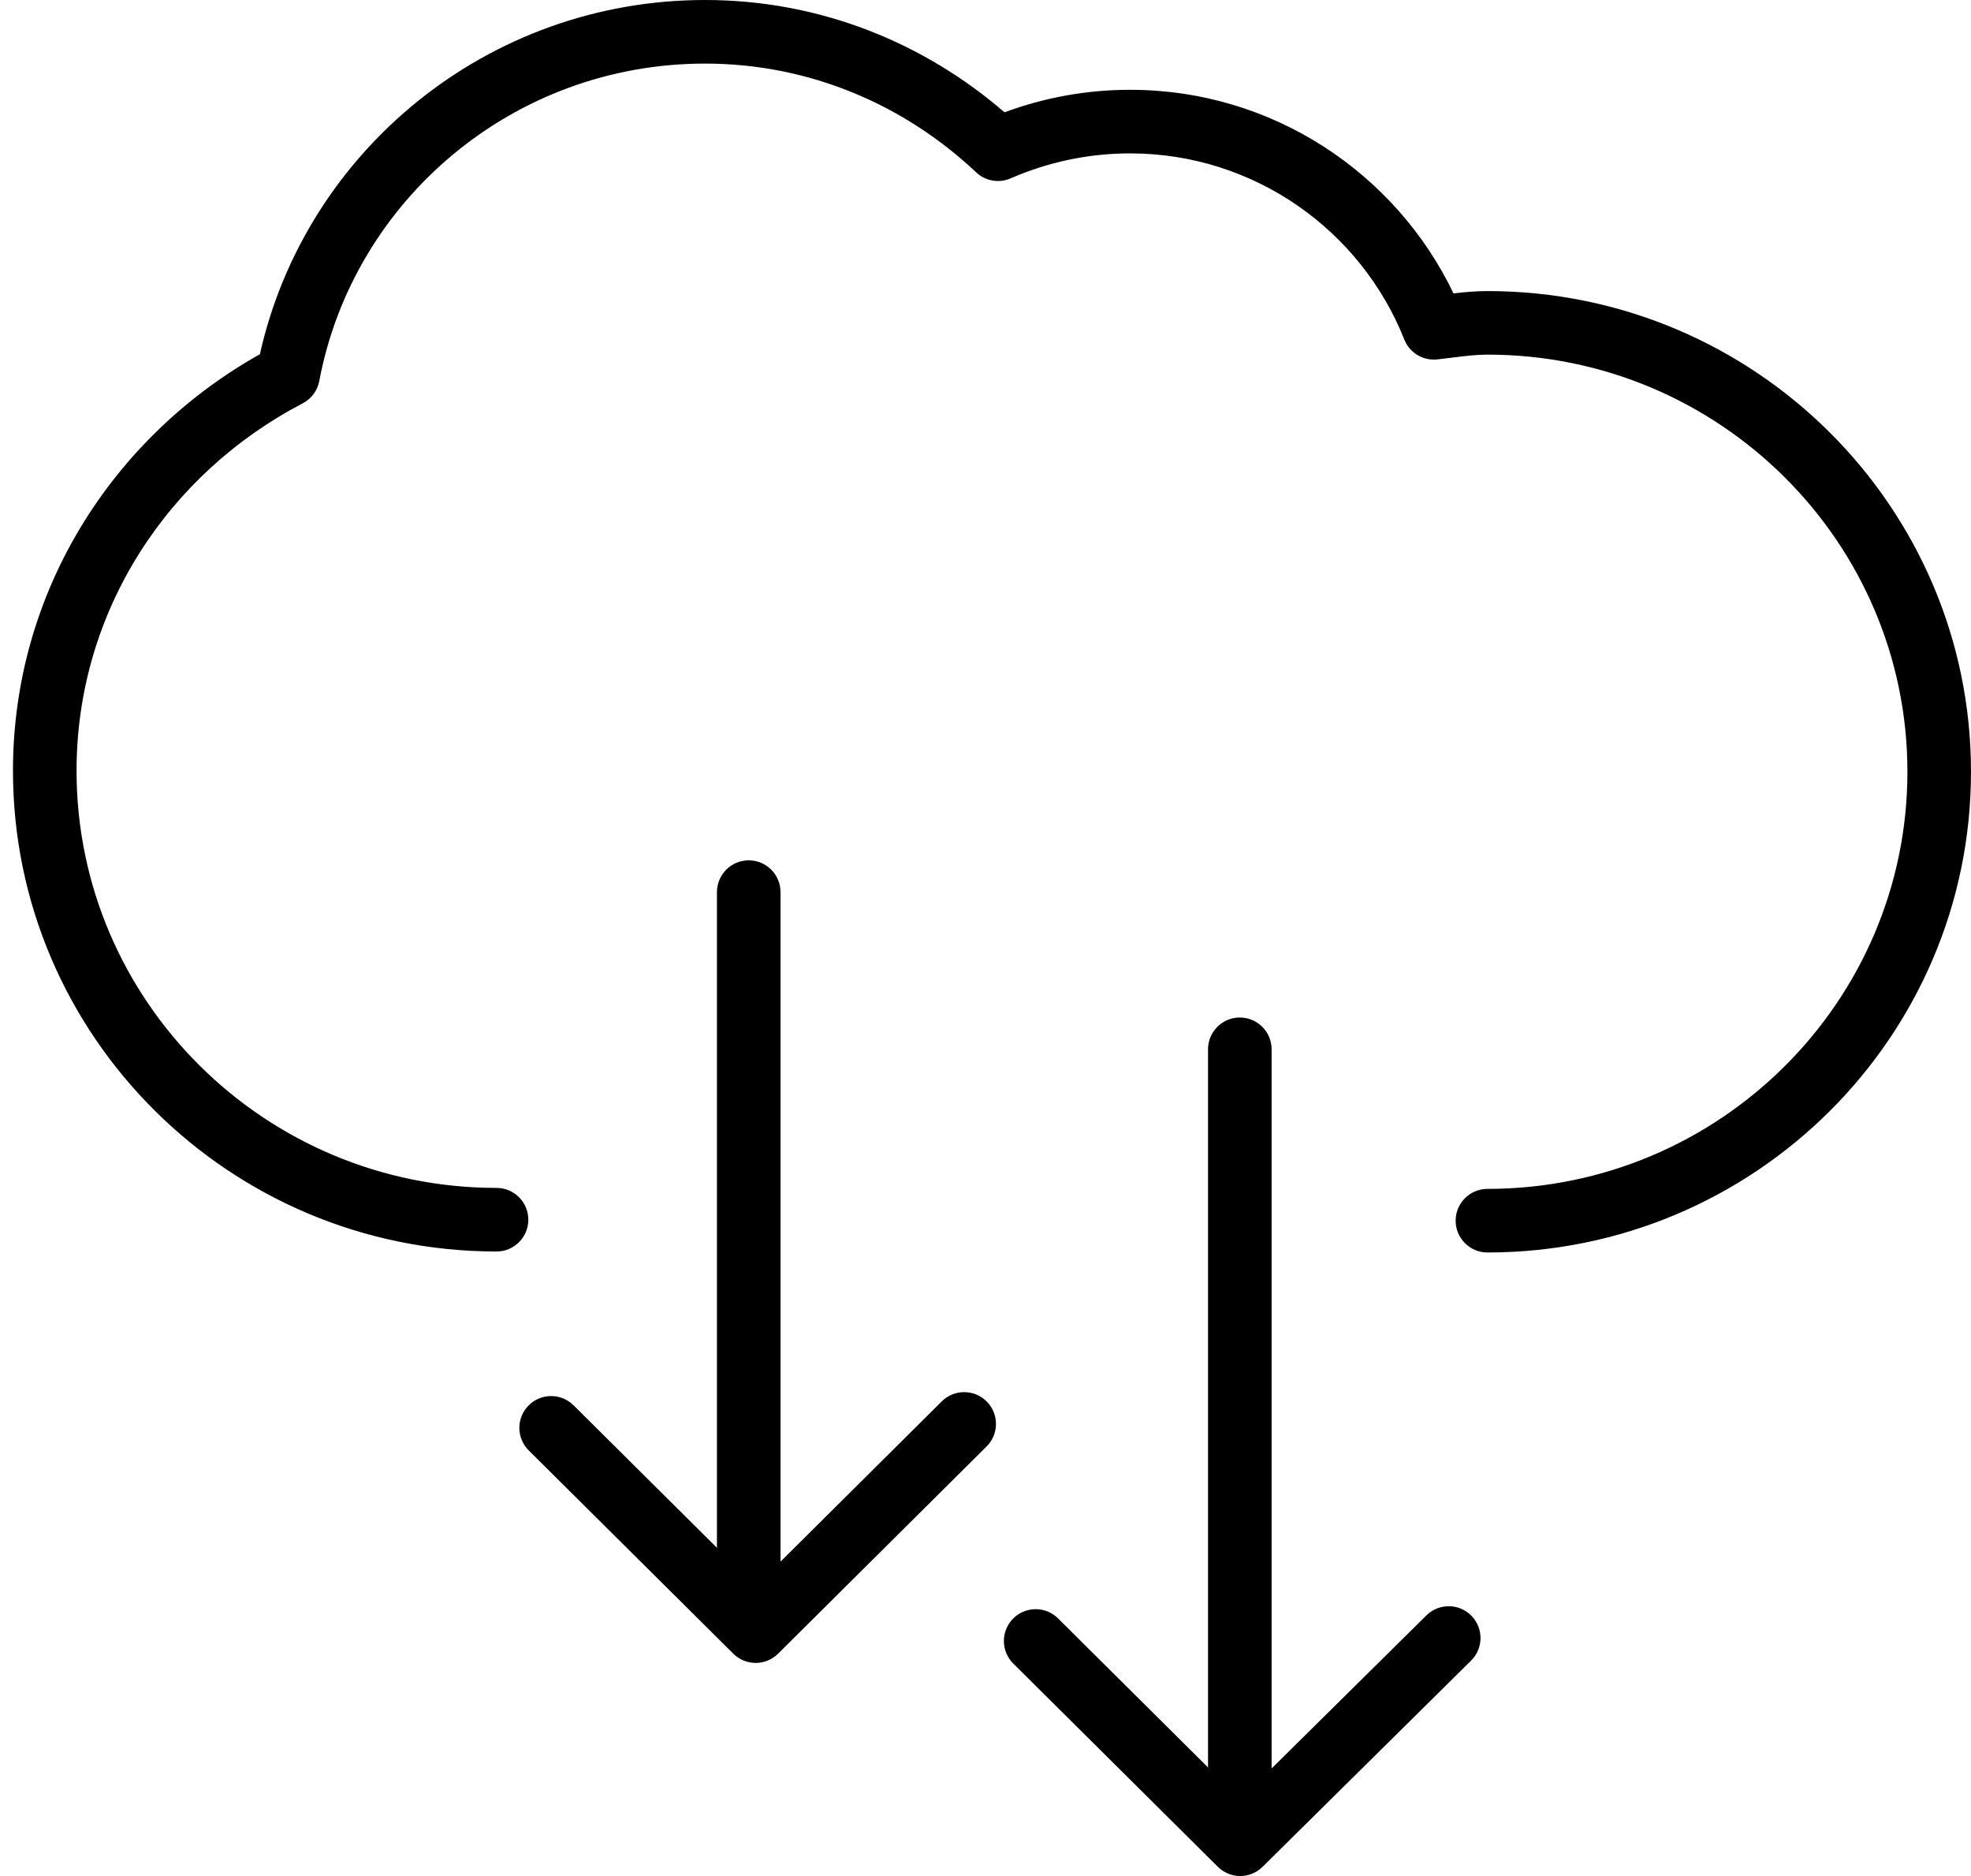
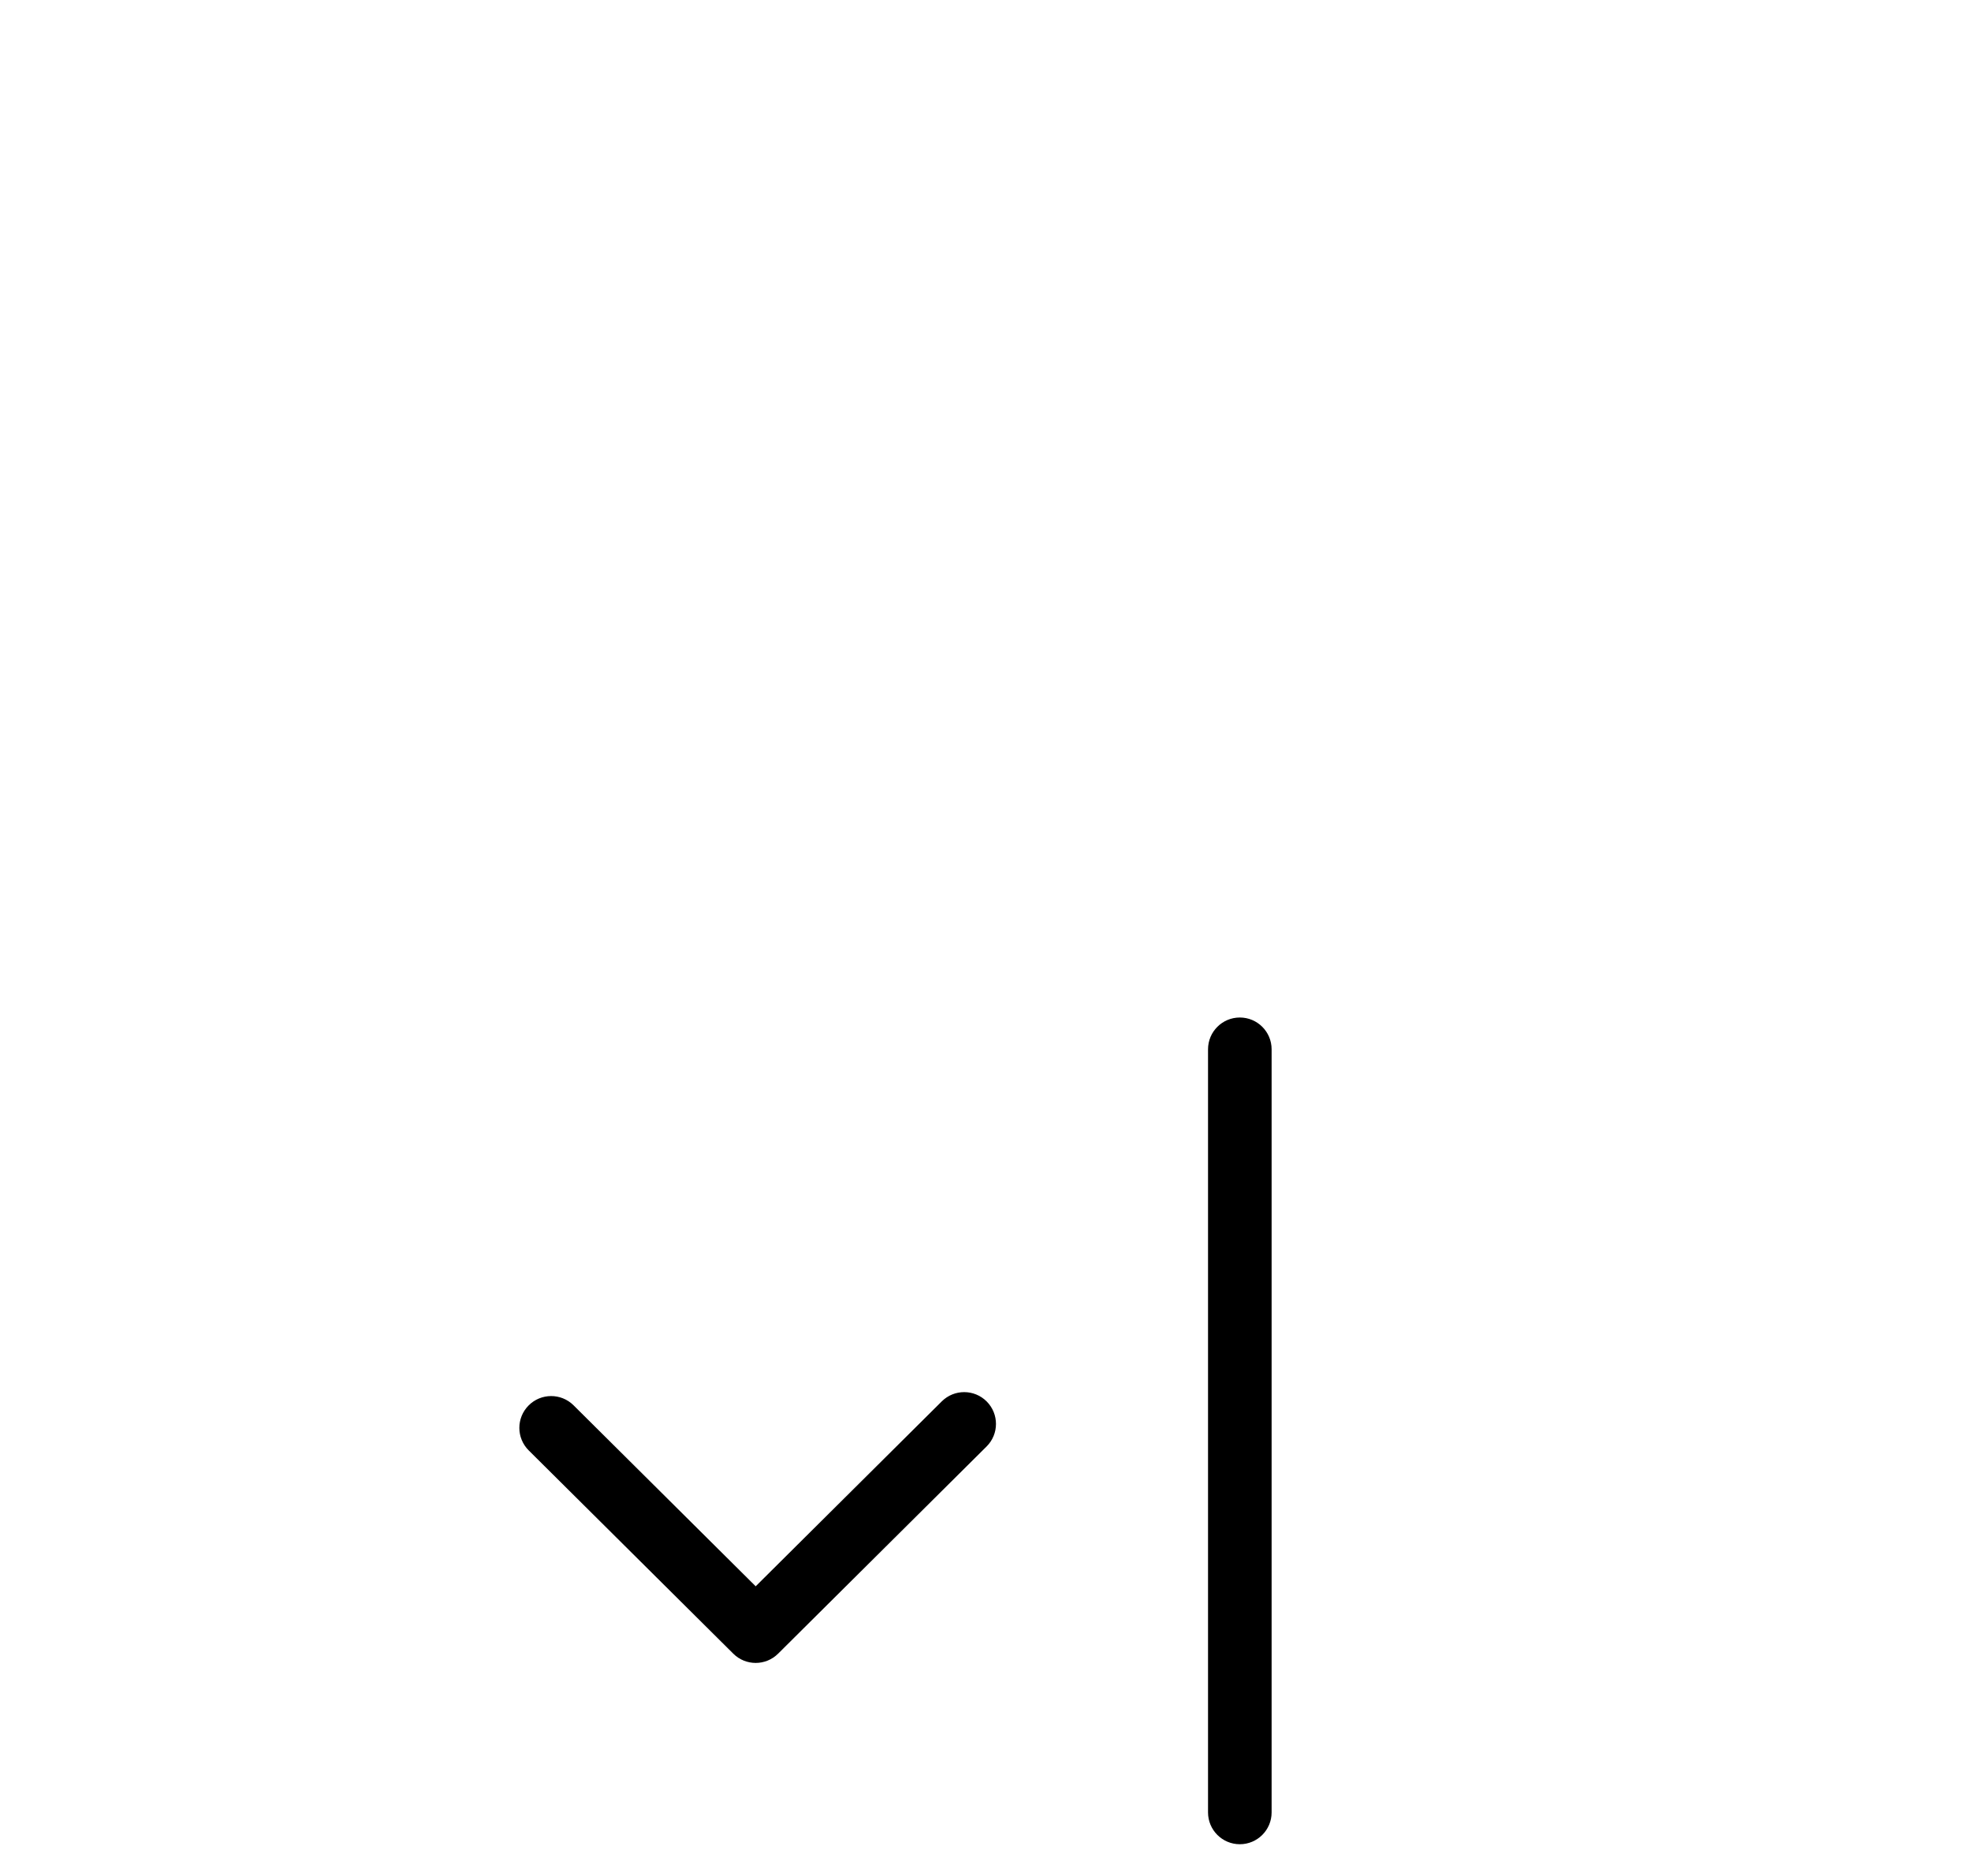
<svg xmlns="http://www.w3.org/2000/svg" width="62" height="59" viewBox="0 0 62 59" fill="none">
-   <path fill-rule="evenodd" clip-rule="evenodd" d="M8.175 11.14C9.603 4.763 15.334 0 22.178 0C25.808 0 29.079 1.356 31.598 3.532C32.834 3.074 34.164 2.824 35.546 2.824C40.033 2.824 43.91 5.451 45.721 9.227C46.062 9.187 46.431 9.154 46.789 9.154C55.175 9.154 62 15.925 62 24.272C62 32.618 55.175 39.39 46.789 39.39C46.237 39.39 45.789 38.942 45.789 38.39C45.789 37.837 46.237 37.39 46.789 37.39C54.083 37.39 60 31.501 60 24.272C60 17.042 54.083 11.153 46.789 11.153C46.434 11.153 46.098 11.195 45.698 11.245C45.547 11.264 45.386 11.283 45.212 11.303C44.764 11.352 44.339 11.096 44.173 10.677C42.82 7.26 39.463 4.824 35.546 4.824C34.22 4.824 32.95 5.104 31.791 5.609C31.424 5.769 30.997 5.695 30.706 5.42C28.473 3.317 25.497 2 22.178 2C16.135 2 11.111 6.308 10.043 11.983C9.986 12.284 9.794 12.543 9.522 12.685C5.3 14.883 2.408 19.21 2.408 24.241C2.408 31.47 8.326 37.359 15.619 37.359C16.172 37.359 16.619 37.806 16.619 38.359C16.619 38.911 16.172 39.359 15.619 39.359C7.234 39.359 0.408 32.587 0.408 24.241C0.408 18.583 3.568 13.723 8.175 11.14Z" fill="black" />
  <path fill-rule="evenodd" clip-rule="evenodd" d="M39 32C39.552 32 40 32.448 40 33L40 57C40 57.552 39.552 58 39 58C38.448 58 38 57.552 38 57L38 33C38 32.448 38.448 32 39 32Z" fill="black" />
-   <path fill-rule="evenodd" clip-rule="evenodd" d="M23.552 27.057C24.105 27.057 24.552 27.505 24.552 28.057V49.622C24.552 50.175 24.105 50.622 23.552 50.622C23 50.622 22.552 50.175 22.552 49.622V28.057C22.552 27.505 23 27.057 23.552 27.057Z" fill="black" />
  <path fill-rule="evenodd" clip-rule="evenodd" d="M31.039 44.077C31.428 44.469 31.426 45.102 31.034 45.491L24.476 52.007C24.086 52.395 23.456 52.395 23.066 52.007L16.632 45.615C16.24 45.226 16.238 44.593 16.628 44.201C17.017 43.809 17.65 43.807 18.042 44.196L23.771 49.888L29.625 44.072C30.017 43.683 30.65 43.685 31.039 44.077Z" fill="black" />
-   <path fill-rule="evenodd" clip-rule="evenodd" d="M46.282 50.812C46.671 51.205 46.667 51.838 46.274 52.226L39.715 58.711C39.325 59.097 38.697 59.096 38.308 58.709L31.874 52.318C31.482 51.928 31.48 51.295 31.869 50.903C32.258 50.511 32.892 50.509 33.283 50.899L39.014 56.592L44.868 50.804C45.261 50.416 45.894 50.419 46.282 50.812Z" fill="black" />
</svg>